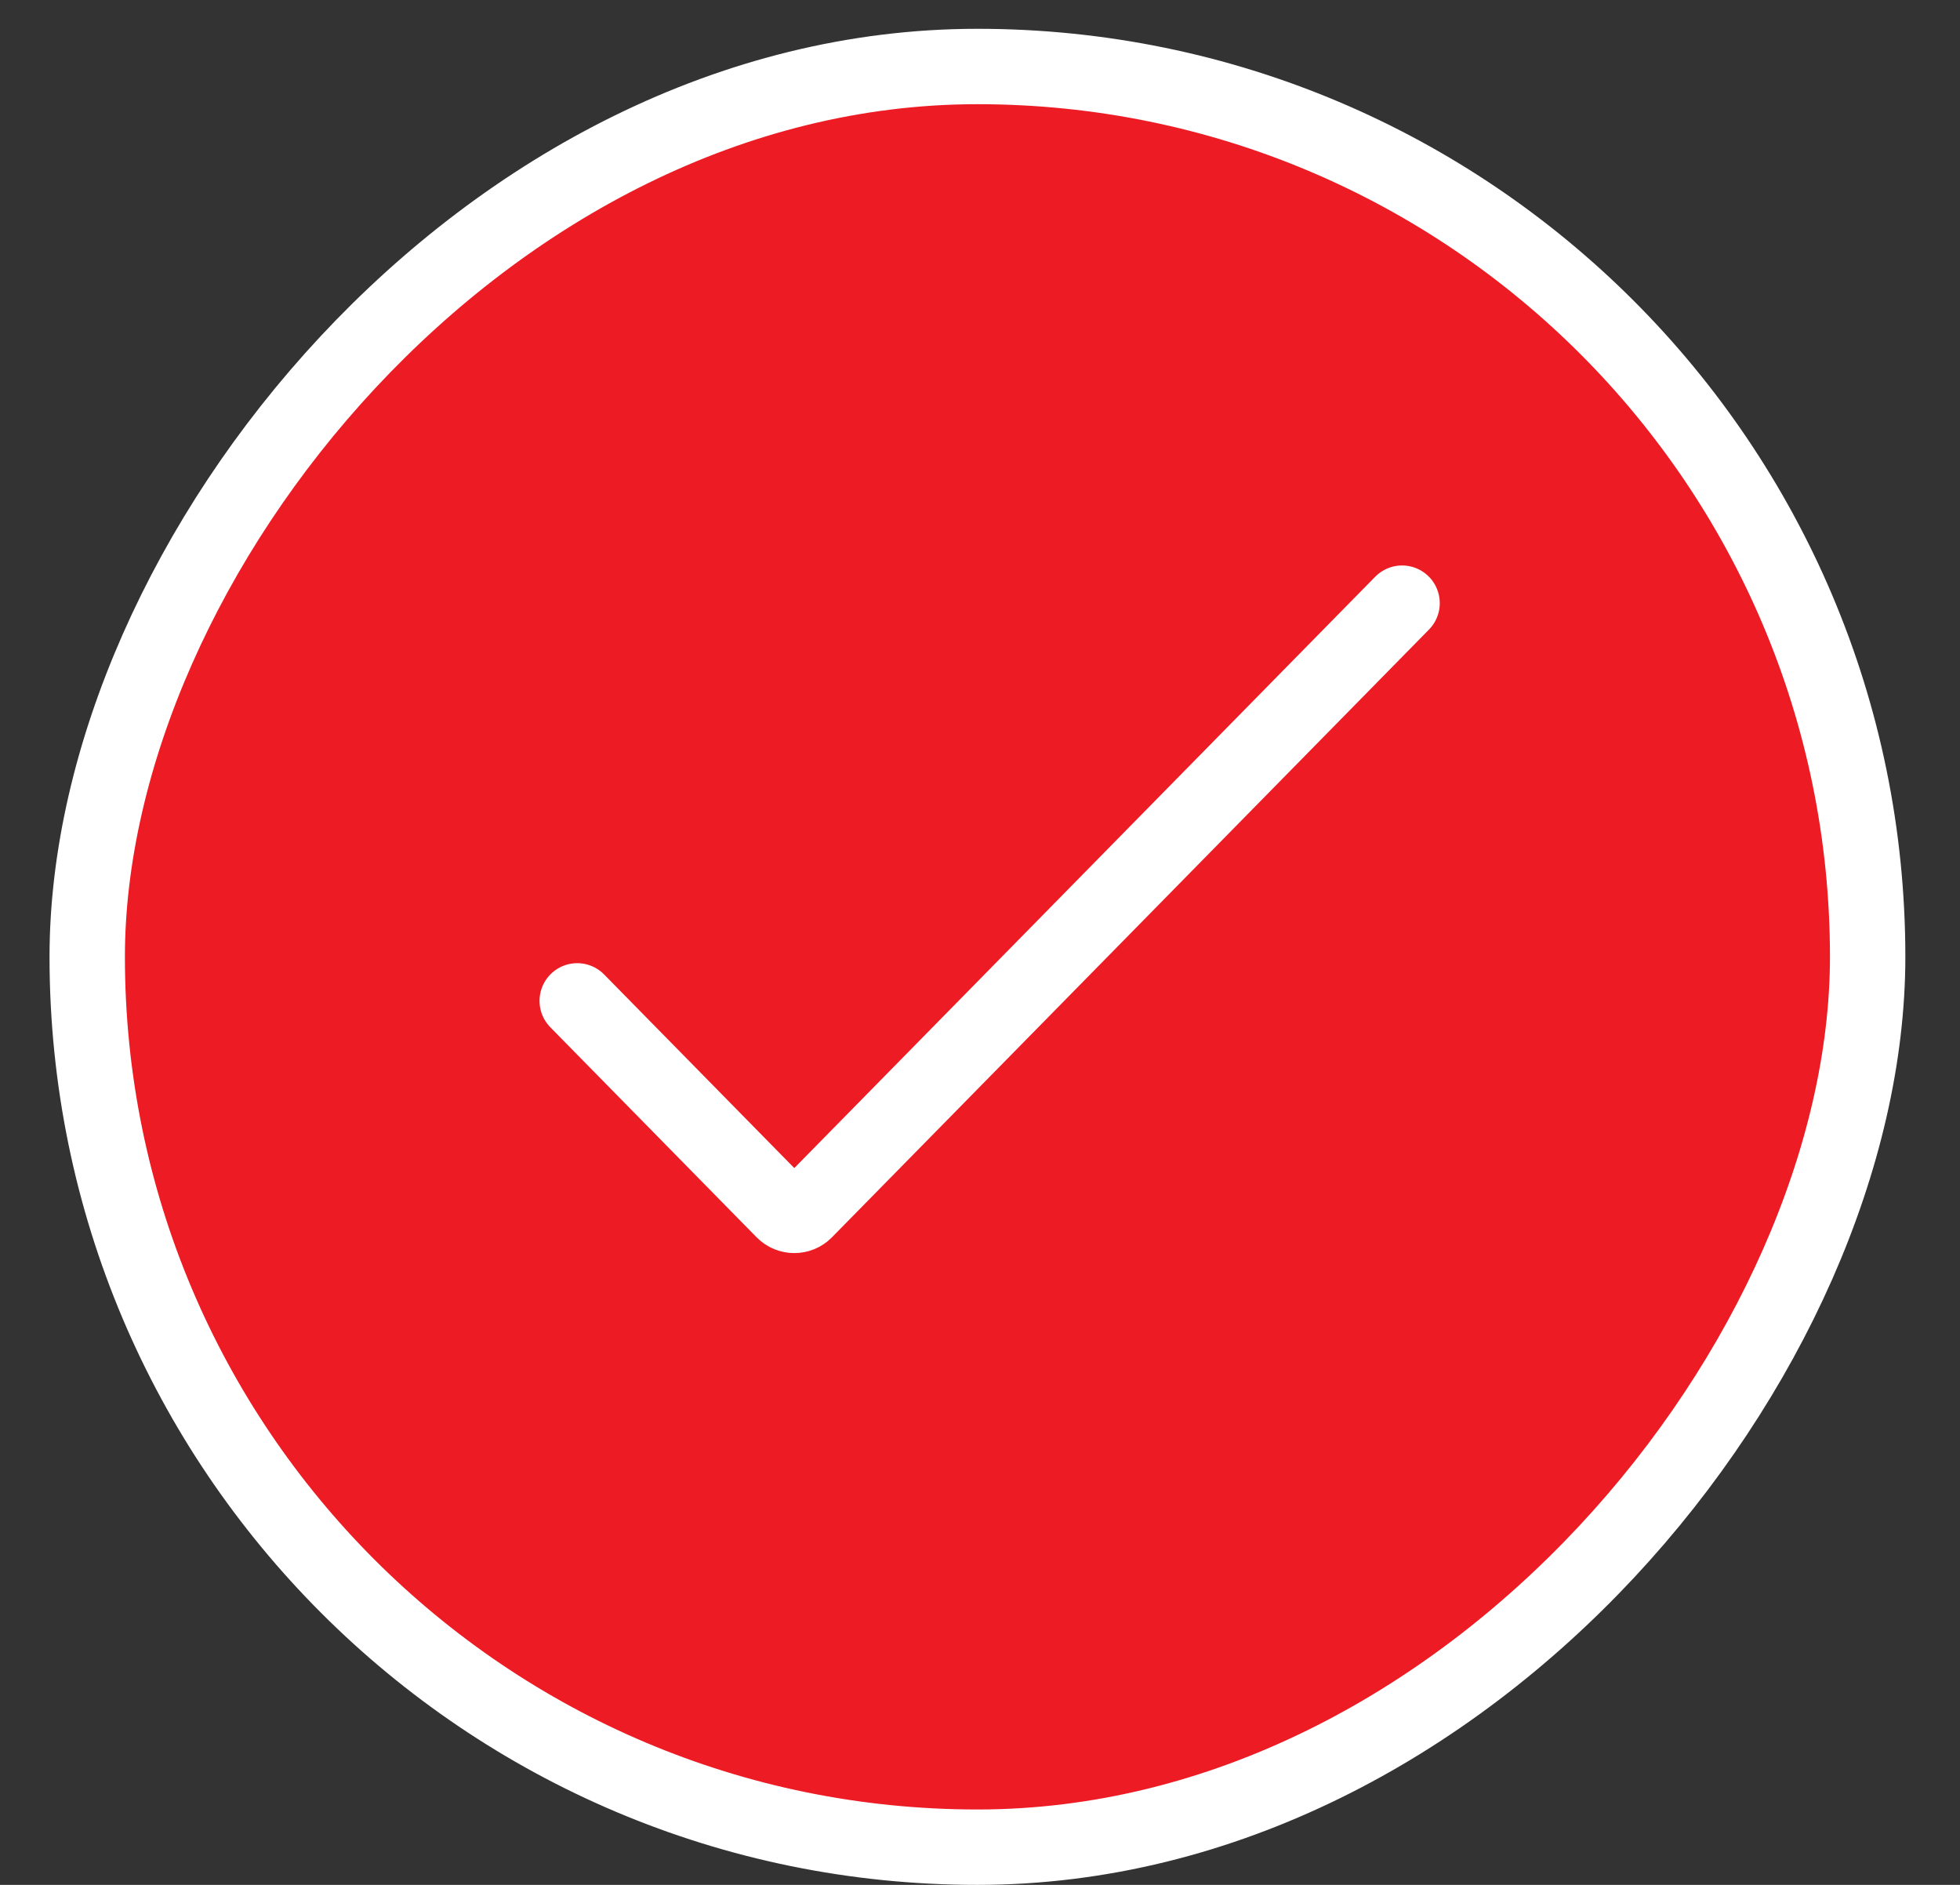
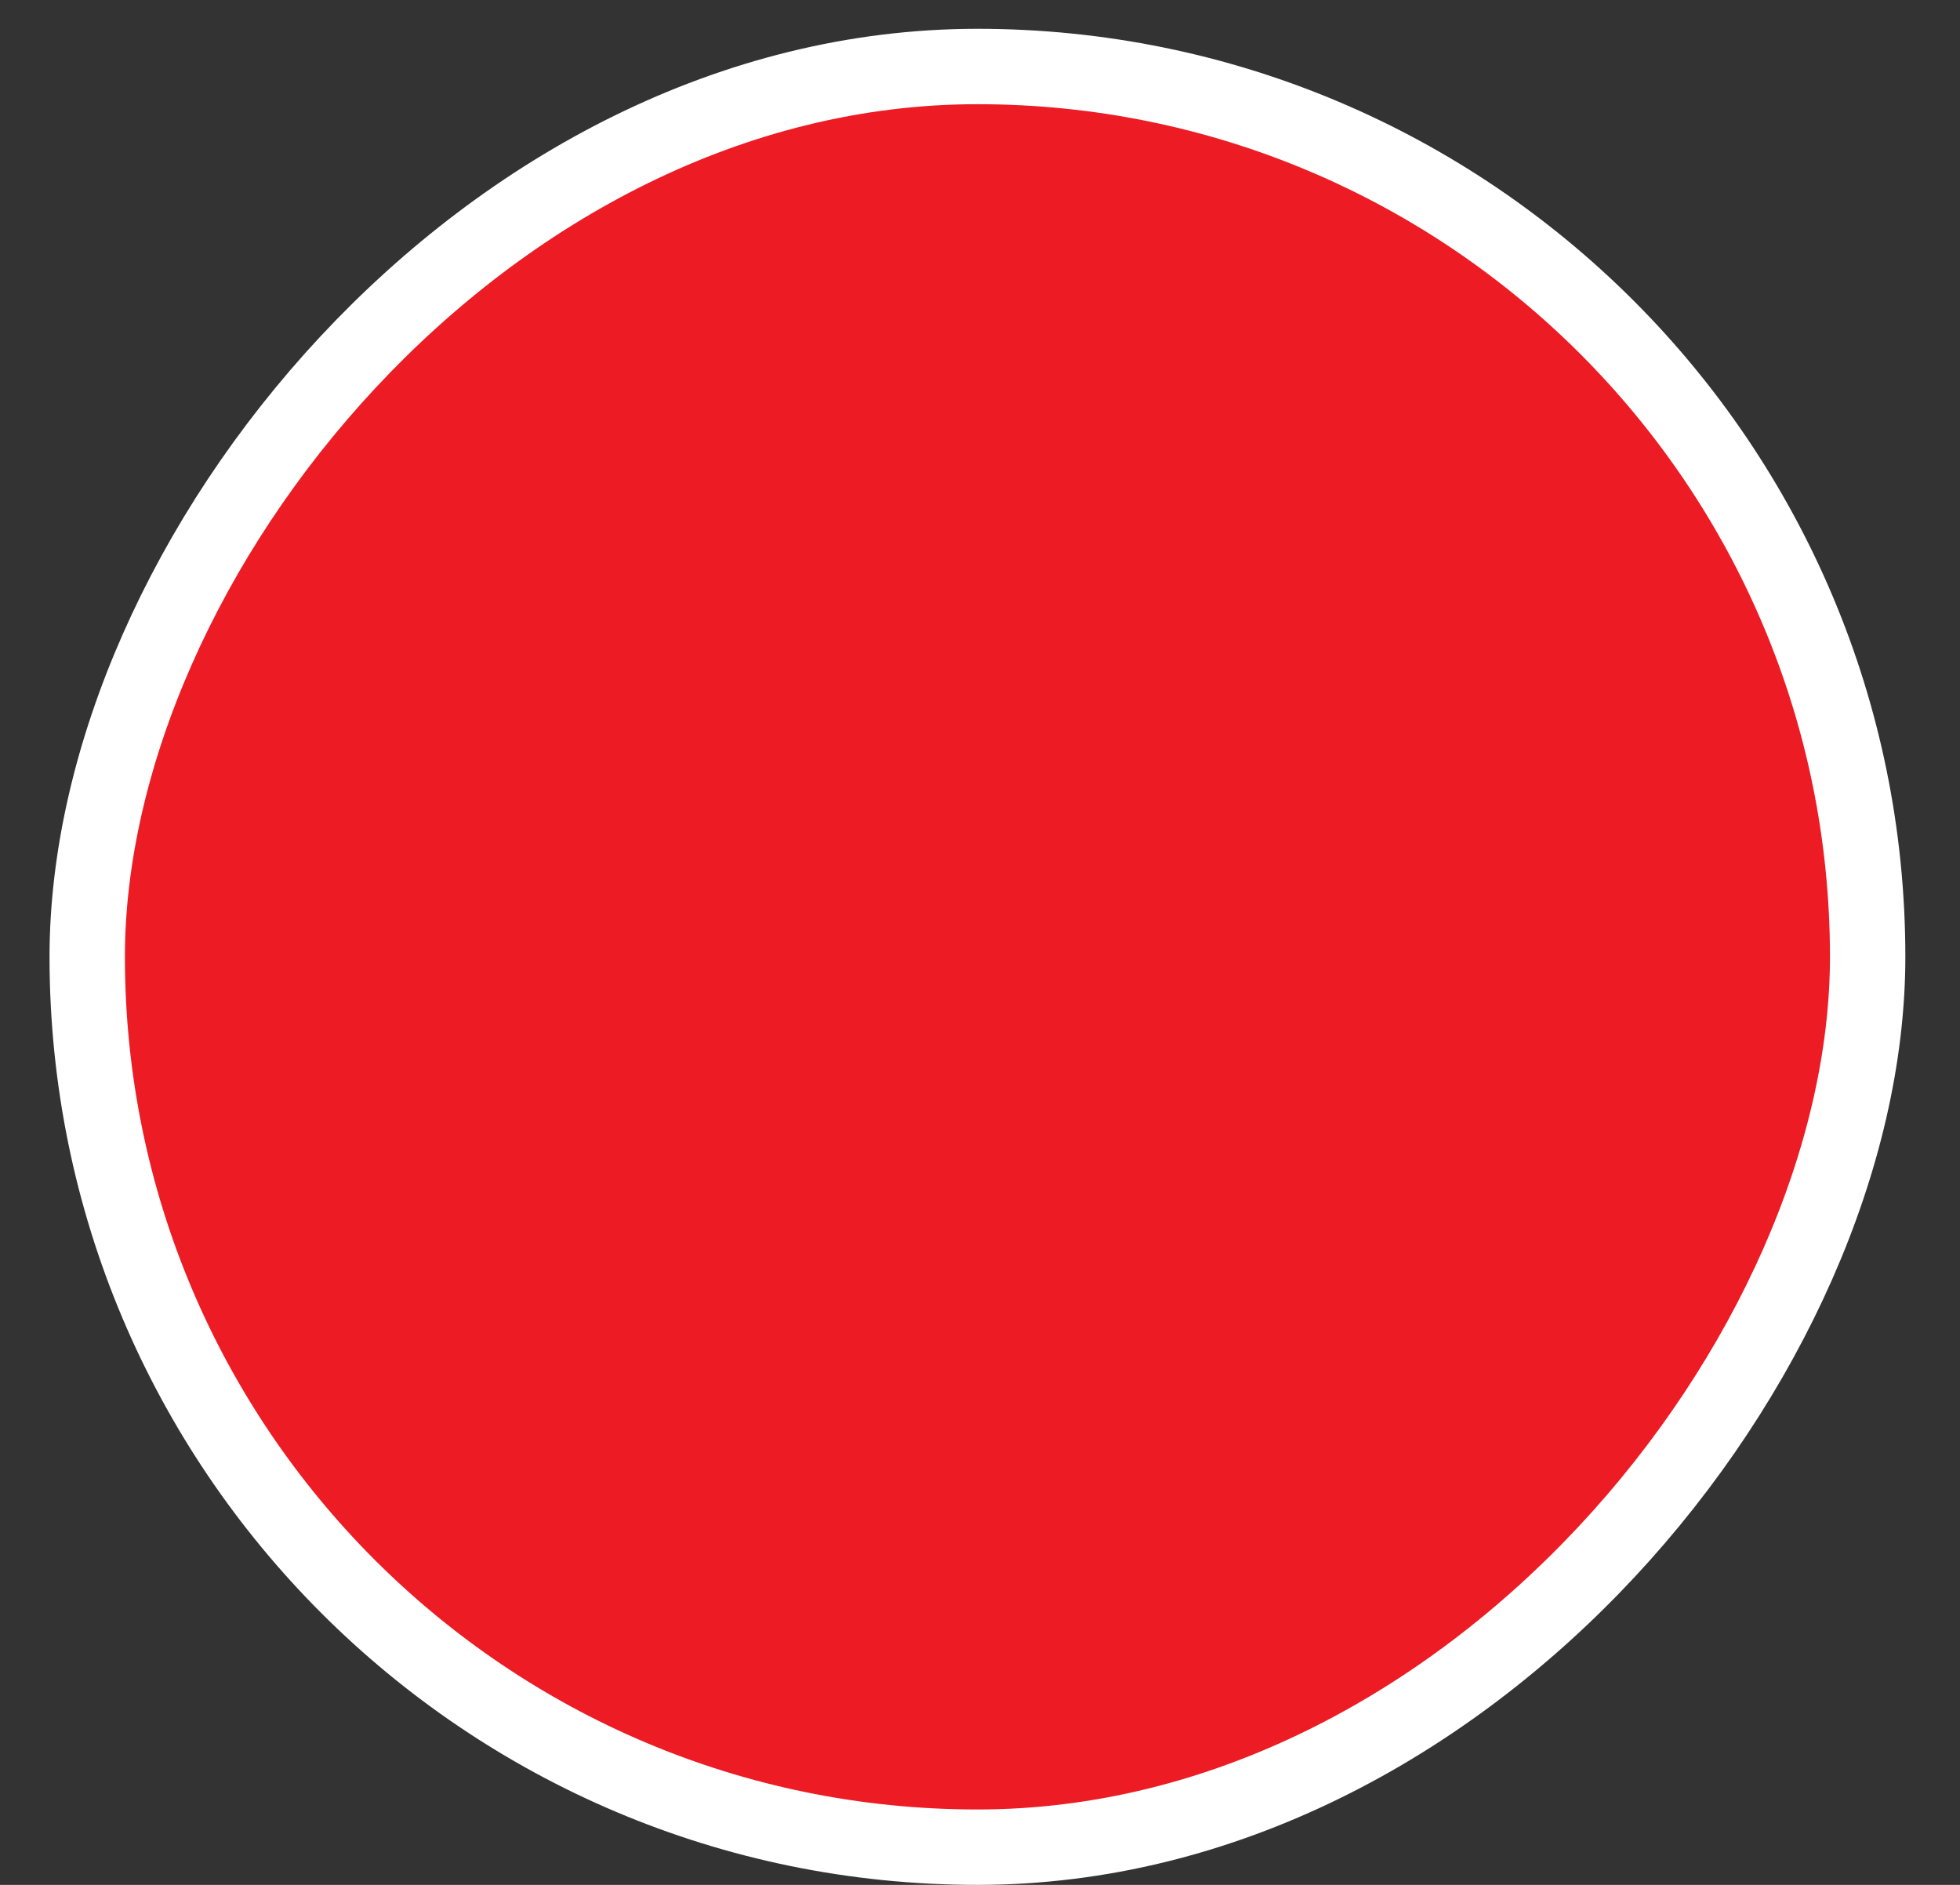
<svg xmlns="http://www.w3.org/2000/svg" width="26" height="25" viewBox="0 0 26 25" fill="none">
  <rect x="0" y="0" width="26" height="25" fill="#333333" stroke="none" />
  <rect x="0.5" y="-0.5" width="23.618" height="23.618" rx="11.809" transform="matrix(1 0 0 -1 0.657 24)" fill="#ED1B23" stroke="white" />
-   <path d="M7.657 13.275L10.394 16.061C10.472 16.14 10.601 16.14 10.679 16.061L18.599 8" stroke="white" stroke-linecap="round" />
</svg>